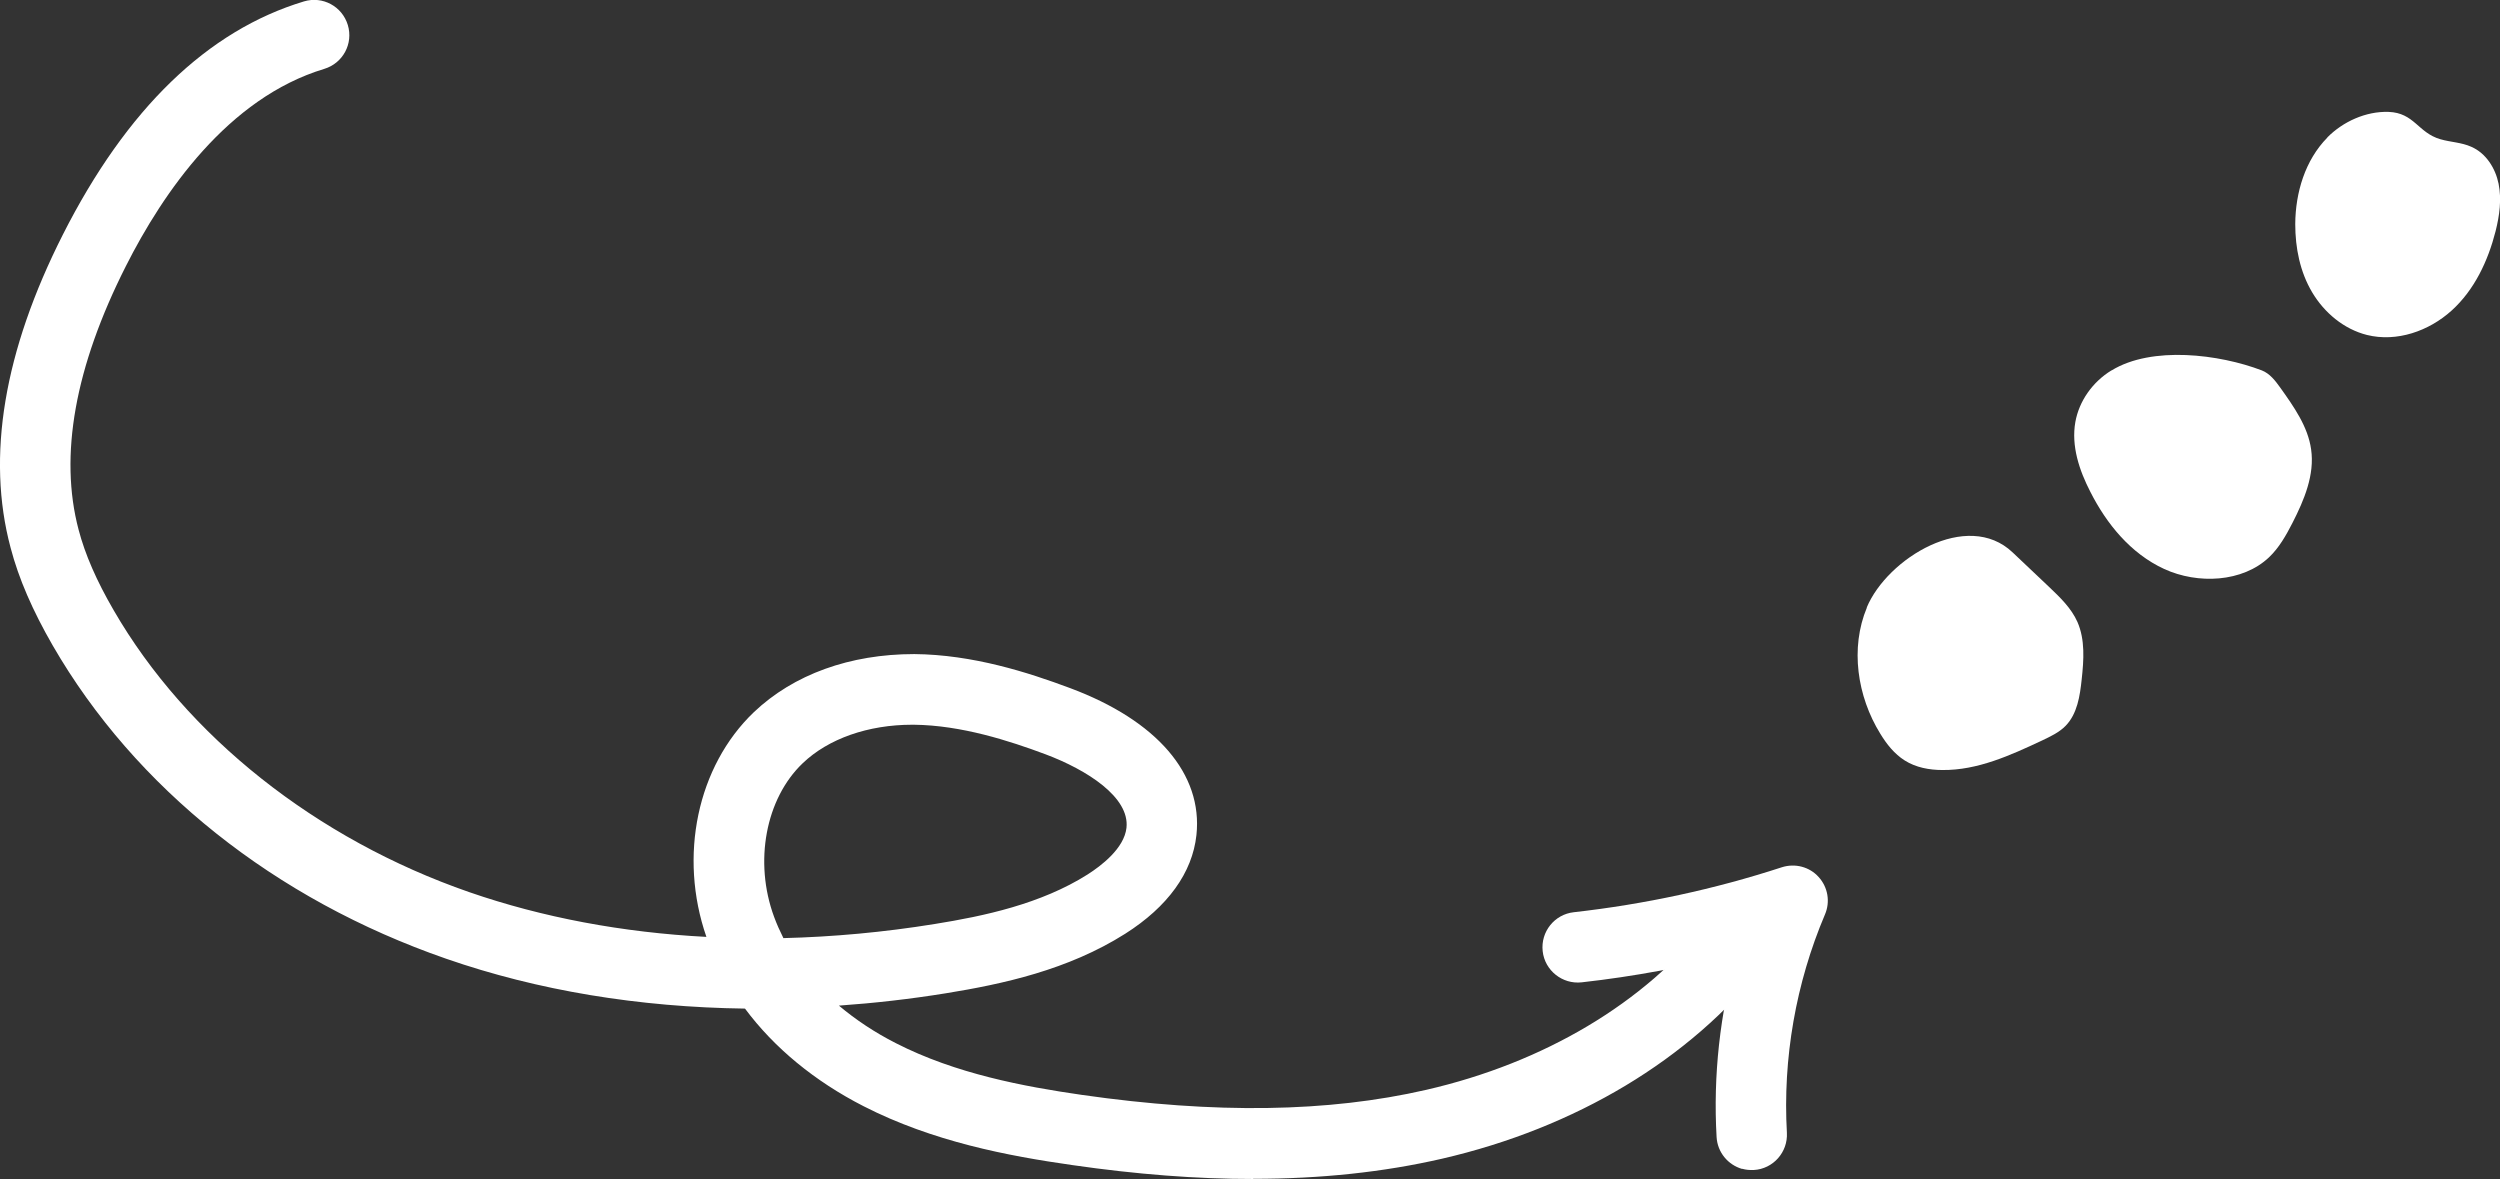
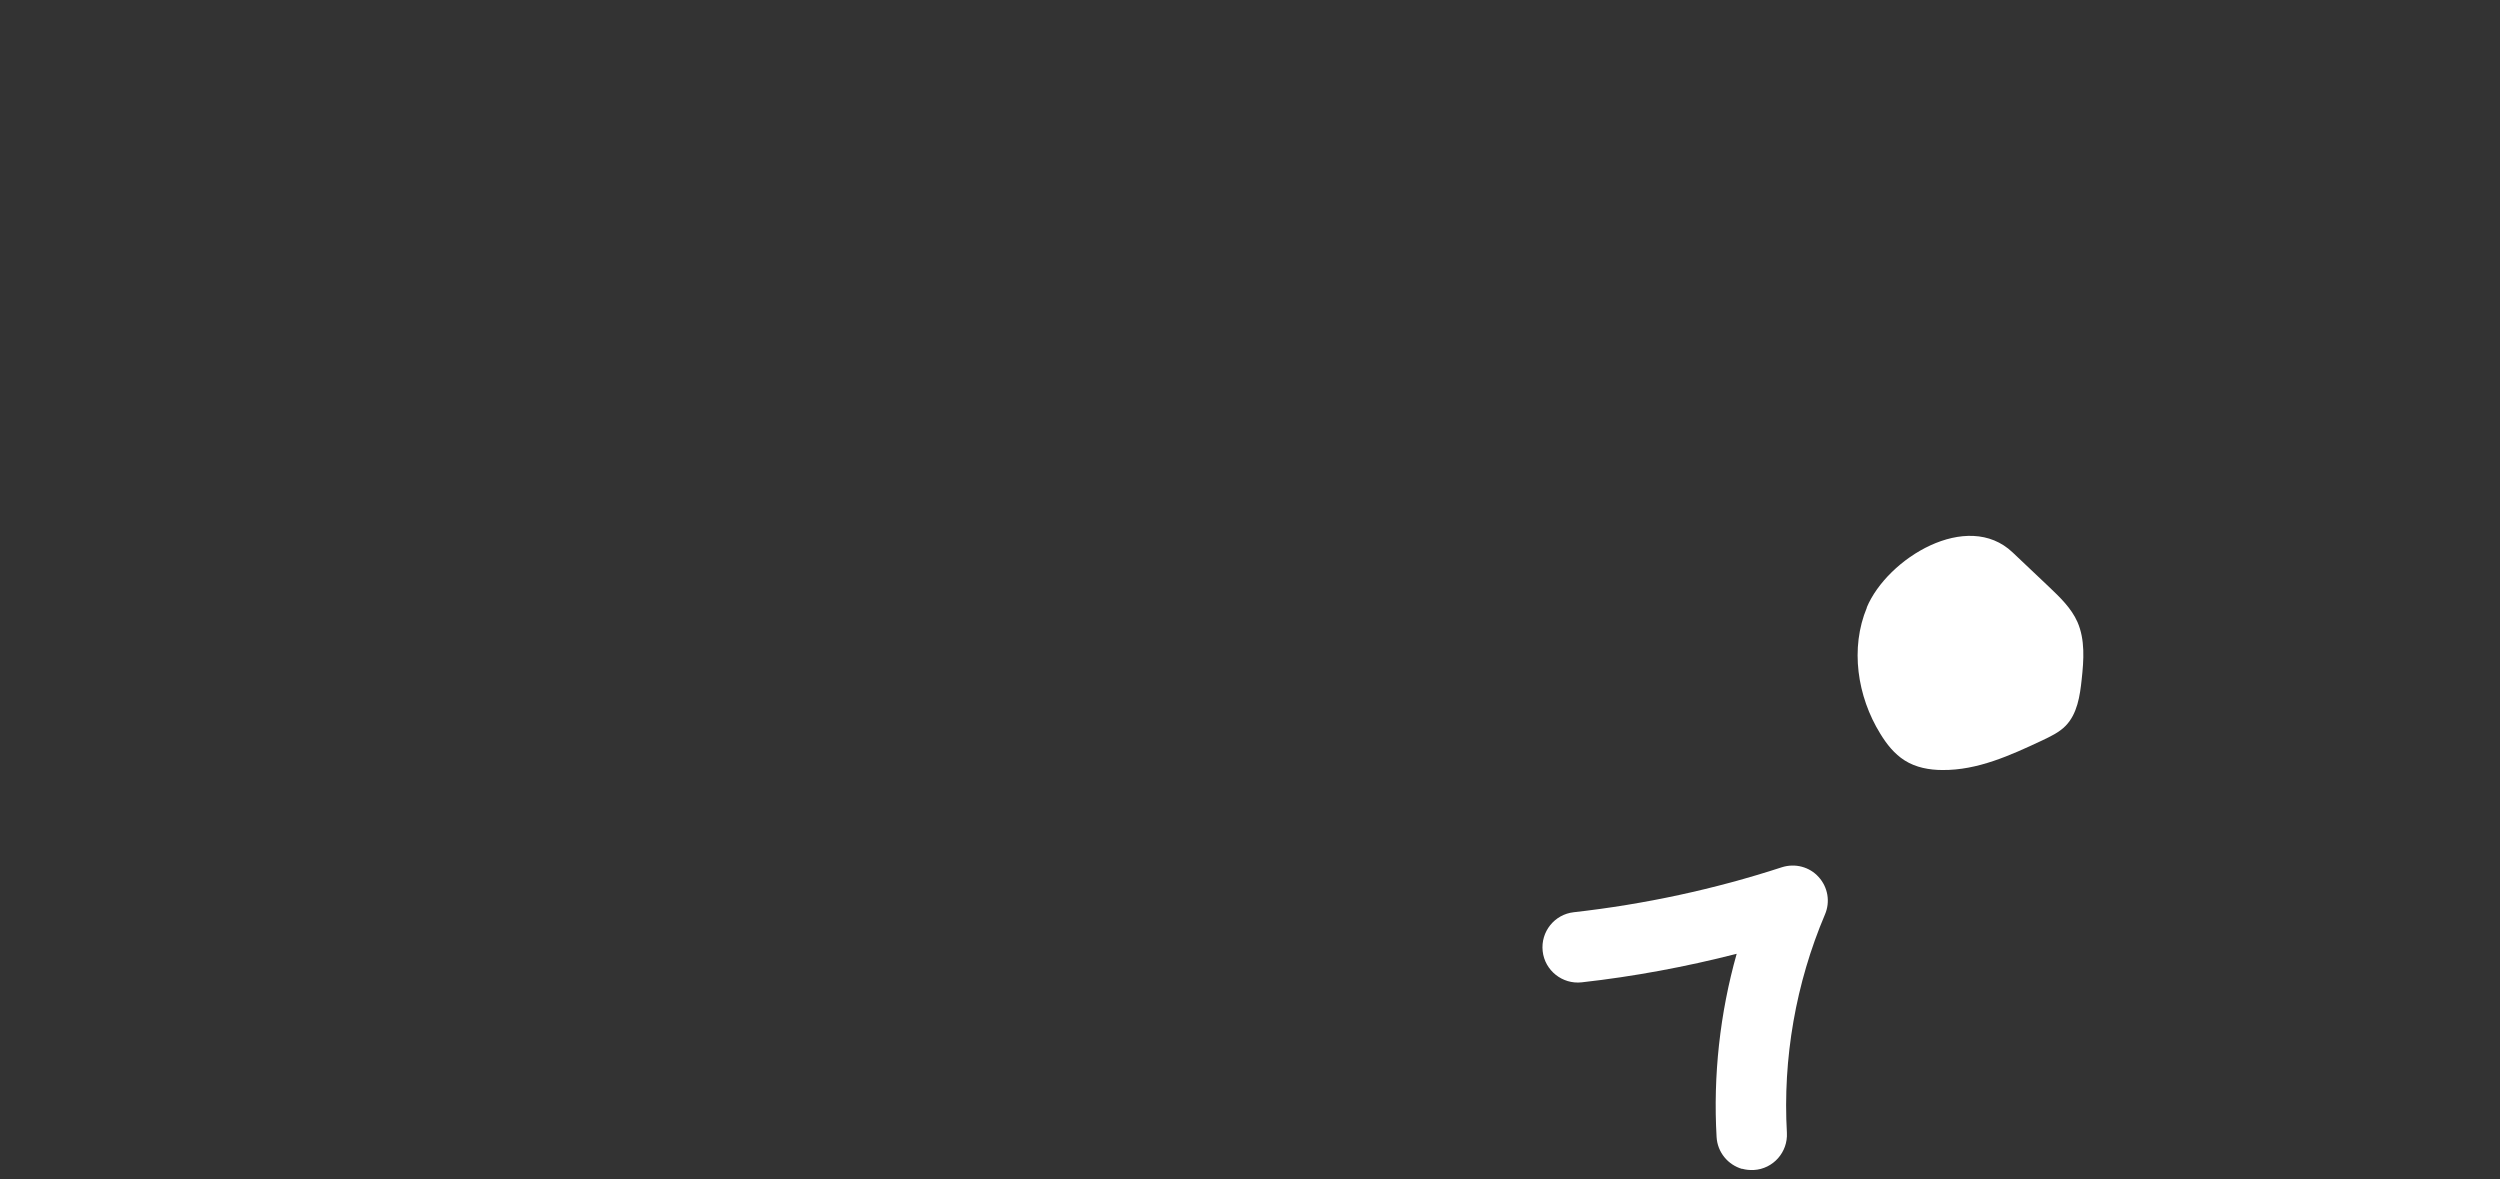
<svg xmlns="http://www.w3.org/2000/svg" id="Calque_2" data-name="Calque 2" viewBox="0 0 141.88 66.91">
  <rect x="0" y="0" width="141.88" height="66.91" fill="#333333" stroke="none" />
  <defs>
    <style>      .cls-1 {        fill: #fff;      }    </style>
  </defs>
-   <path class="cls-1" d="M71.12,66.91c-3.2,0-6.61-.26-10.27-.79-3.65-.52-7.91-1.33-11.84-3.34-2.78-1.42-5.08-3.32-6.73-5.54-6.02-.08-11.75-1.02-16.96-2.83-9.72-3.37-17.65-9.68-22.33-17.78-1.14-1.98-1.93-3.79-2.39-5.55C-.78,25.91,.22,19.93,3.57,13.31,7.18,6.18,11.78,1.73,17.25,.08c1.06-.32,2.17,.28,2.49,1.34,.32,1.06-.28,2.17-1.34,2.49-5.46,1.65-9.14,7-11.26,11.2-2.89,5.72-3.79,10.75-2.68,14.95,.37,1.41,1.02,2.9,1.99,4.57,4.14,7.16,11.5,12.99,20.18,16,4.16,1.44,8.7,2.29,13.46,2.54-1.59-4.58-.52-9.68,2.69-12.75,2.26-2.15,5.46-3.3,9.11-3.3,3.32,.03,6.46,1.04,8.84,1.93,4.93,1.84,7.54,4.88,7.17,8.34-.23,2.14-1.63,4.07-4.04,5.6-3.25,2.06-6.97,2.86-10.18,3.38-2.04,.33-4.07,.56-6.07,.7,.95,.8,2.03,1.52,3.23,2.13,3.4,1.74,7.26,2.46,10.58,2.94,7.56,1.08,13.94,.99,19.52-.29,6.7-1.54,12.39-4.93,16.02-9.54,.68-.87,1.94-1.02,2.81-.33,.87,.68,1.02,1.94,.33,2.81-4.19,5.33-10.68,9.22-18.27,10.97-3.31,.76-6.86,1.14-10.71,1.14Zm-19.35-25.78c-2.5,0-4.76,.79-6.22,2.19-2.1,2.01-2.77,5.59-1.62,8.71,.15,.41,.33,.81,.53,1.21,2.81-.07,5.68-.33,8.58-.8,2.81-.45,6.04-1.14,8.68-2.81,.77-.49,2.08-1.48,2.21-2.65,.19-1.74-2.25-3.29-4.59-4.17-2.06-.77-4.78-1.65-7.47-1.68h-.09Z" />
  <path class="cls-1" d="M98.87,66.34c-.8-.23-1.4-.94-1.45-1.81-.2-3.49,.19-7.03,1.14-10.4-2.89,.74-5.84,1.29-8.8,1.62-1.09,.12-2.09-.67-2.21-1.77s.67-2.09,1.77-2.21c4-.45,7.97-1.3,11.8-2.55,.75-.24,1.57-.03,2.09,.55,.53,.58,.67,1.41,.36,2.13-1.65,3.89-2.4,8.17-2.16,12.39,.06,1.1-.78,2.05-1.88,2.11-.23,.01-.45-.01-.66-.07Z" />
  <path class="cls-1" d="M105.95,34.48c-.96,2.3-.55,5.04,.76,7.16,.36,.59,.8,1.15,1.39,1.52,.63,.4,1.4,.54,2.14,.54,1.98,.02,3.85-.83,5.64-1.67,.48-.23,.98-.46,1.35-.84,.66-.68,.81-1.69,.91-2.63,.12-1.1,.2-2.25-.24-3.26-.35-.79-.99-1.4-1.62-2-.69-.65-1.37-1.3-2.06-1.95-2.57-2.44-7.11,.33-8.28,3.13Z" />
-   <path class="cls-1" d="M119.83,21.02c-1.08,.66-1.84,1.75-2.05,2.93-.24,1.36,.22,2.74,.86,3.98,.91,1.79,2.27,3.48,4.18,4.36s4.45,.76,5.95-.66c.58-.55,.97-1.25,1.33-1.95,.67-1.31,1.27-2.74,1.06-4.18-.18-1.29-.98-2.42-1.75-3.5-.28-.39-.59-.8-1.05-.98-2.41-.92-6.23-1.4-8.52,0Z" />
-   <path class="cls-1" d="M132.08,7.81c-1.26,1.28-1.81,3.12-1.82,4.91,0,1.35,.27,2.71,.96,3.87s1.8,2.09,3.11,2.42c1.69,.42,3.52-.22,4.81-1.39s2.06-2.81,2.49-4.5c.22-.88,.35-1.8,.17-2.69s-.72-1.74-1.55-2.1c-.55-.25-1.18-.26-1.76-.43-1.27-.37-1.47-1.5-2.94-1.55-1.28-.04-2.58,.55-3.47,1.45Z" />
</svg>